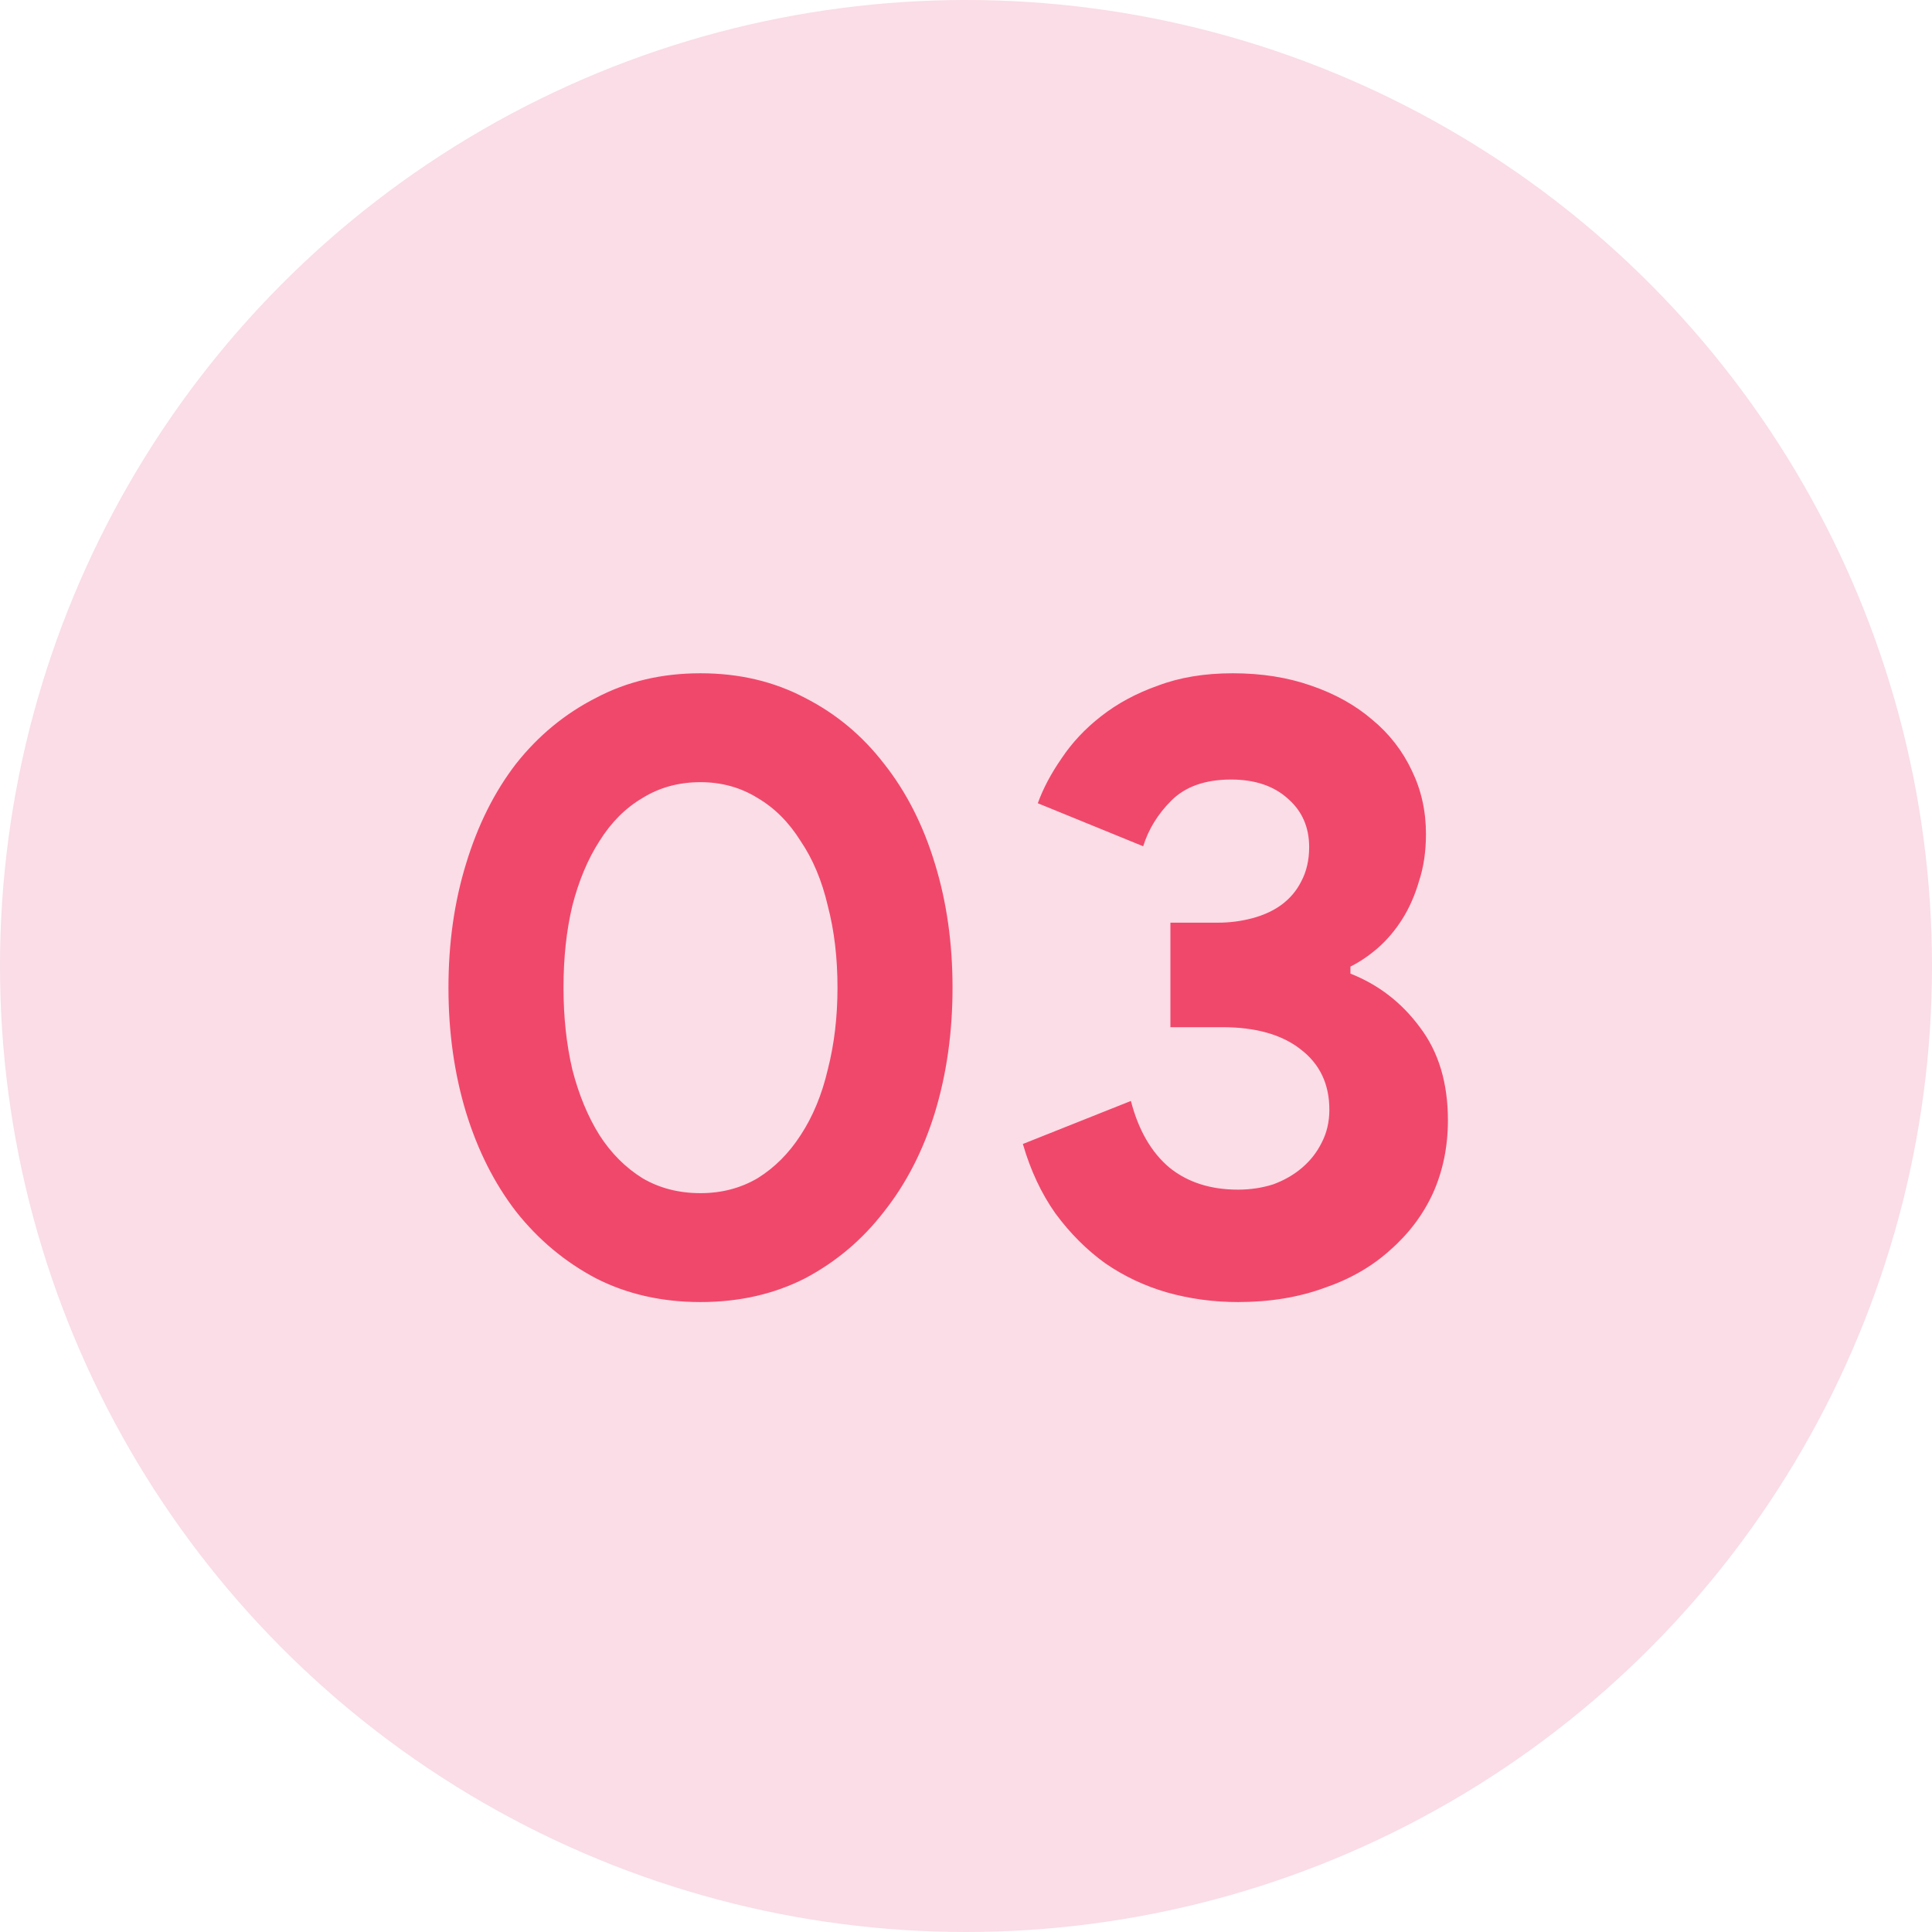
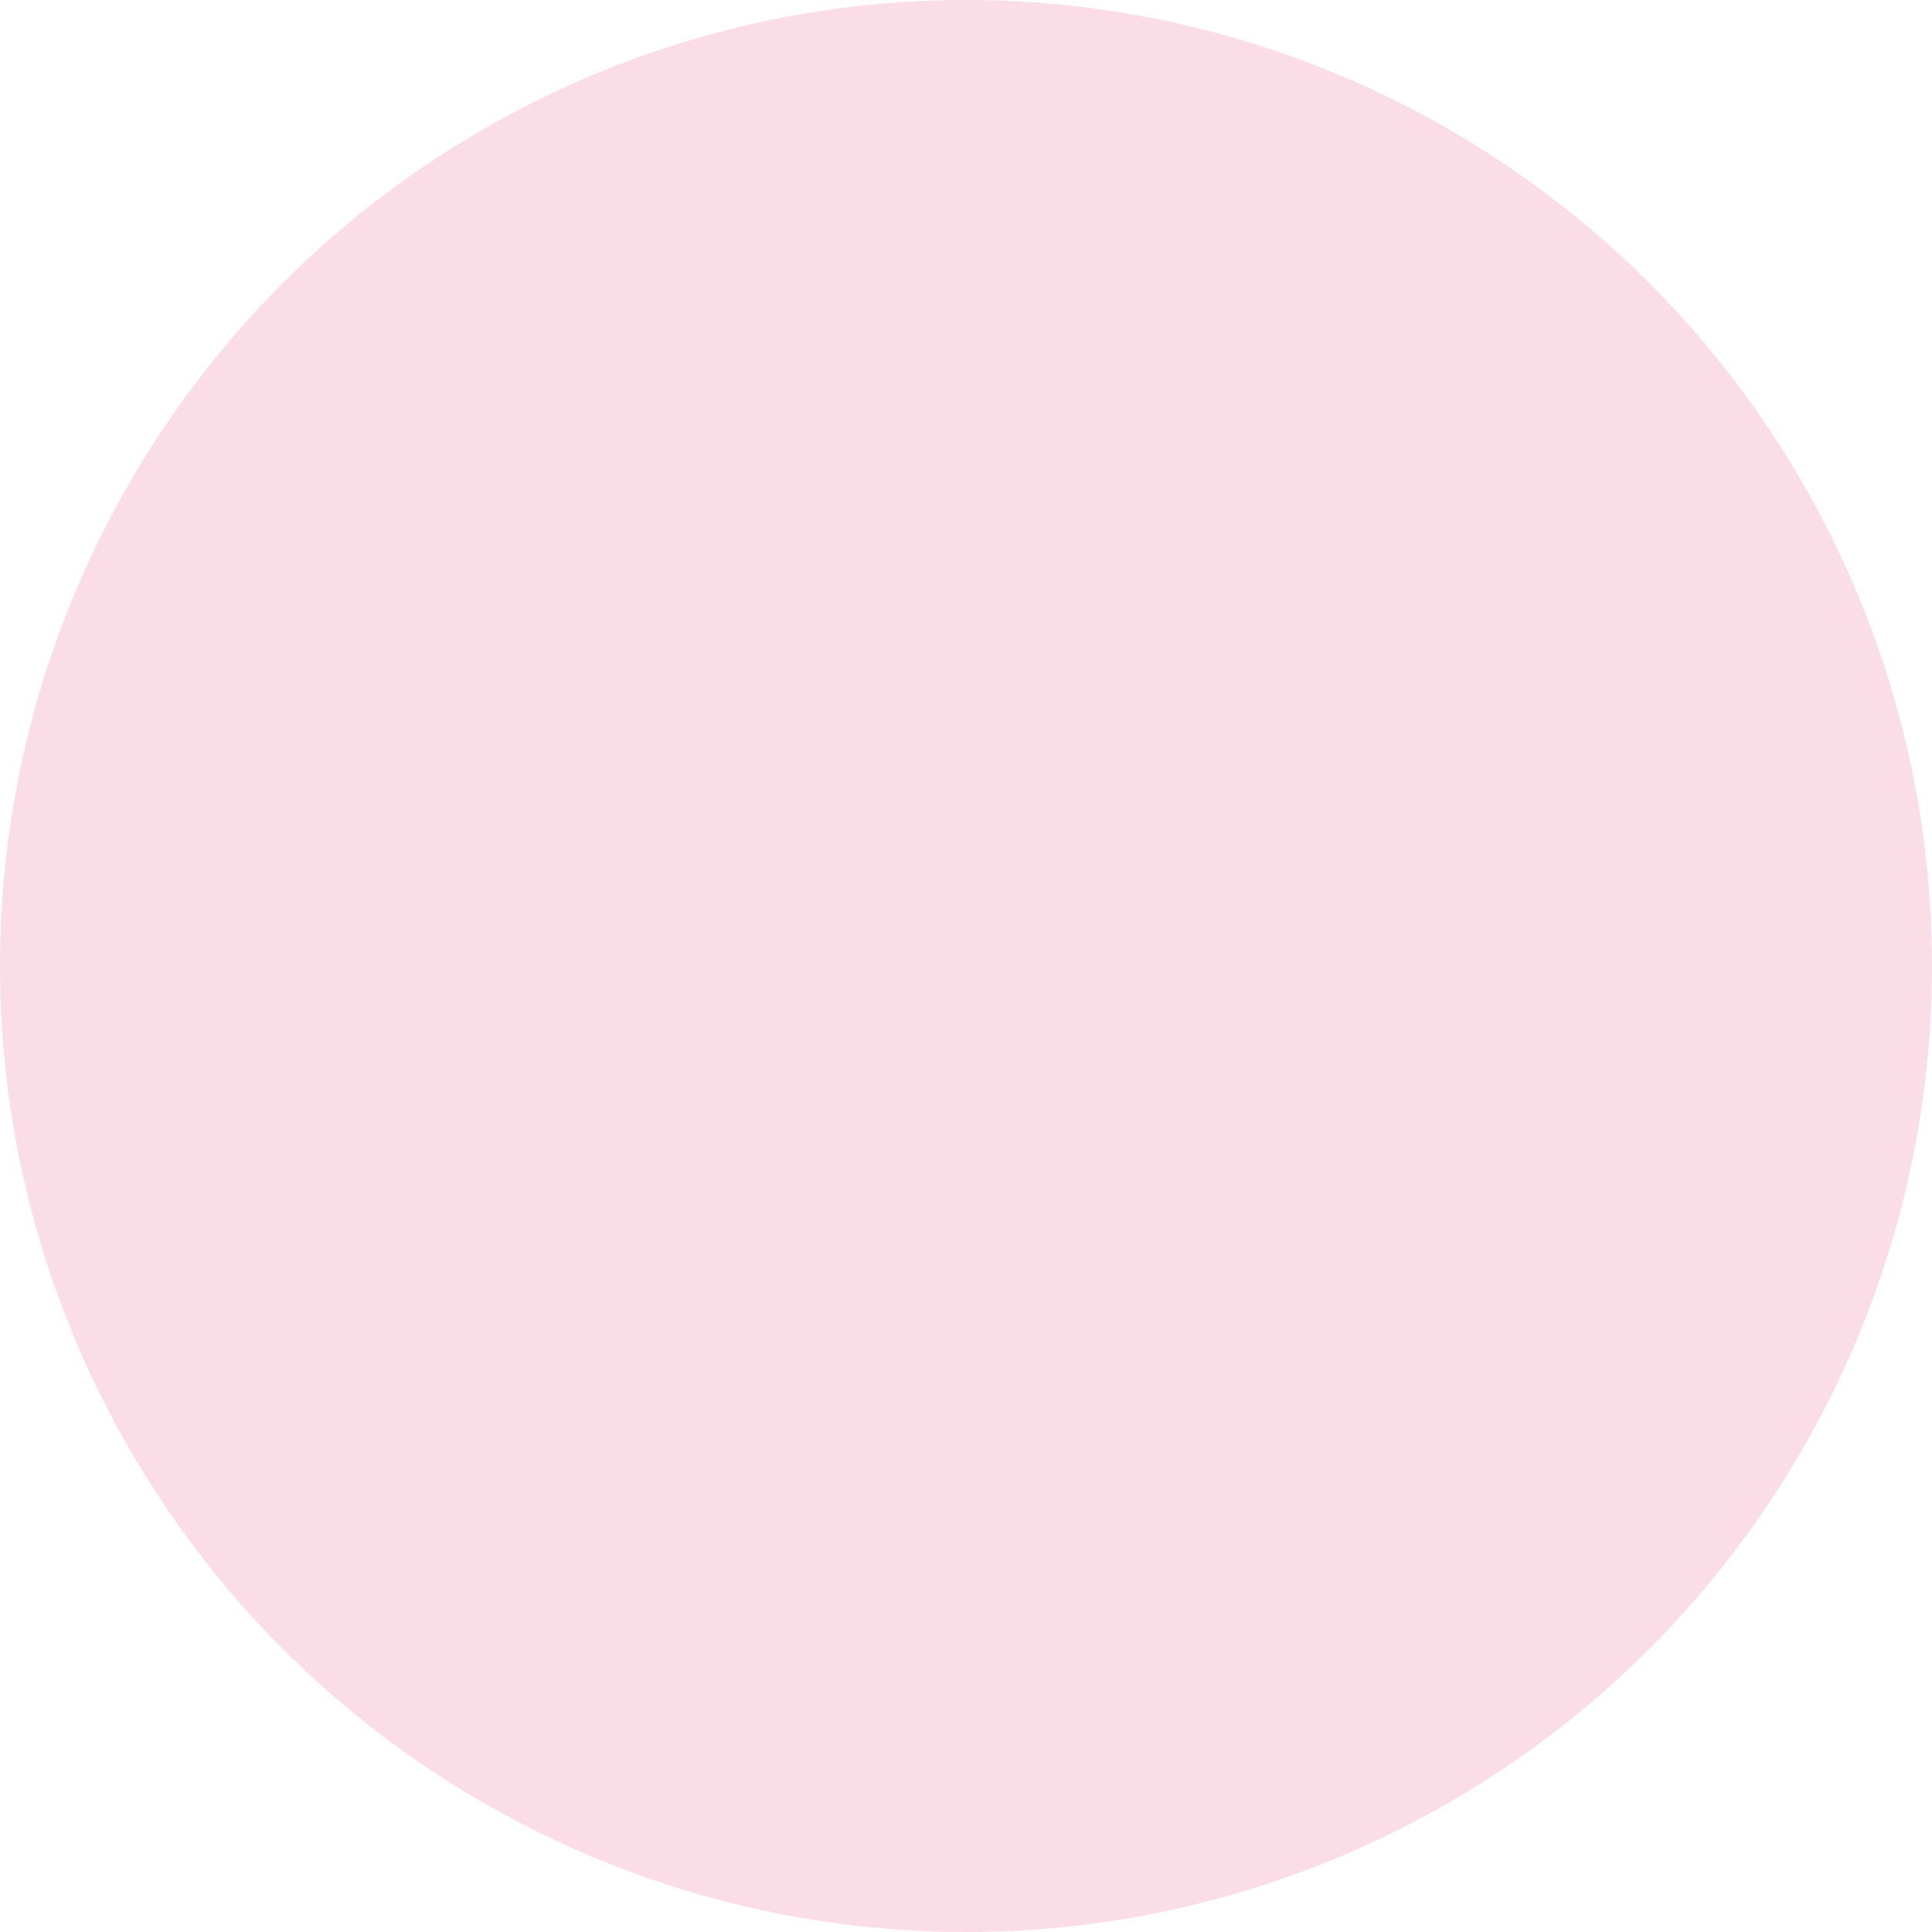
<svg xmlns="http://www.w3.org/2000/svg" width="66" height="66" viewBox="0 0 66 66" fill="none">
-   <path d="M23.93 44.48C22.61 44.48 21.42 44.21 20.36 43.67C19.3 43.11 18.39 42.35 17.63 41.39C16.89 40.43 16.32 39.3 15.92 38C15.52 36.68 15.32 35.26 15.32 33.74C15.32 32.22 15.52 30.81 15.92 29.51C16.32 28.19 16.89 27.05 17.63 26.09C18.39 25.13 19.3 24.38 20.36 23.84C21.42 23.28 22.61 23 23.93 23C25.25 23 26.44 23.28 27.5 23.84C28.56 24.38 29.46 25.13 30.2 26.09C30.96 27.05 31.54 28.19 31.94 29.51C32.34 30.81 32.54 32.22 32.54 33.74C32.54 35.26 32.34 36.68 31.94 38C31.54 39.3 30.96 40.43 30.2 41.39C29.46 42.35 28.56 43.11 27.5 43.67C26.44 44.21 25.25 44.48 23.93 44.48ZM23.93 40.76C24.65 40.76 25.3 40.59 25.88 40.25C26.46 39.89 26.95 39.4 27.35 38.78C27.77 38.14 28.08 37.39 28.28 36.53C28.5 35.67 28.61 34.74 28.61 33.74C28.61 32.72 28.5 31.79 28.28 30.95C28.08 30.09 27.77 29.35 27.35 28.73C26.95 28.09 26.46 27.6 25.88 27.26C25.3 26.9 24.65 26.72 23.93 26.72C23.19 26.72 22.53 26.9 21.95 27.26C21.37 27.6 20.88 28.09 20.48 28.73C20.08 29.35 19.77 30.09 19.55 30.95C19.35 31.79 19.25 32.72 19.25 33.74C19.25 34.74 19.35 35.67 19.55 36.53C19.77 37.39 20.08 38.14 20.48 38.78C20.88 39.4 21.37 39.89 21.95 40.25C22.53 40.59 23.19 40.76 23.93 40.76ZM42.293 44.48C41.453 44.48 40.643 44.37 39.863 44.15C39.103 43.93 38.403 43.6 37.763 43.16C37.123 42.7 36.553 42.13 36.053 41.45C35.573 40.77 35.203 39.98 34.943 39.08L38.633 37.61C38.893 38.61 39.333 39.37 39.953 39.89C40.573 40.39 41.353 40.64 42.293 40.64C42.713 40.64 43.113 40.58 43.493 40.46C43.873 40.32 44.203 40.13 44.483 39.89C44.763 39.65 44.983 39.37 45.143 39.05C45.323 38.71 45.413 38.33 45.413 37.91C45.413 37.03 45.083 36.34 44.423 35.84C43.783 35.34 42.893 35.09 41.753 35.09H39.983V31.52H41.603C42.003 31.52 42.393 31.47 42.773 31.37C43.153 31.27 43.483 31.12 43.763 30.92C44.063 30.7 44.293 30.43 44.453 30.11C44.633 29.77 44.723 29.38 44.723 28.94C44.723 28.26 44.483 27.71 44.003 27.29C43.523 26.85 42.873 26.63 42.053 26.63C41.173 26.63 40.493 26.87 40.013 27.35C39.553 27.81 39.233 28.33 39.053 28.91L35.453 27.44C35.633 26.94 35.903 26.43 36.263 25.91C36.623 25.37 37.073 24.89 37.613 24.47C38.173 24.03 38.823 23.68 39.563 23.42C40.303 23.14 41.153 23 42.113 23C43.093 23 43.983 23.14 44.783 23.42C45.603 23.7 46.303 24.09 46.883 24.59C47.463 25.07 47.913 25.65 48.233 26.33C48.553 26.99 48.713 27.71 48.713 28.49C48.713 29.09 48.633 29.63 48.473 30.11C48.333 30.59 48.143 31.02 47.903 31.4C47.663 31.78 47.383 32.11 47.063 32.39C46.763 32.65 46.453 32.86 46.133 33.02V33.26C47.093 33.64 47.883 34.25 48.503 35.09C49.143 35.93 49.463 36.99 49.463 38.27C49.463 39.17 49.293 40 48.953 40.76C48.613 41.5 48.123 42.15 47.483 42.71C46.863 43.27 46.113 43.7 45.233 44C44.353 44.32 43.373 44.48 42.293 44.48Z" fill="#F3506F" />
  <circle opacity="0.15" cx="33" cy="33" r="33" fill="#E01E5A" />
</svg>